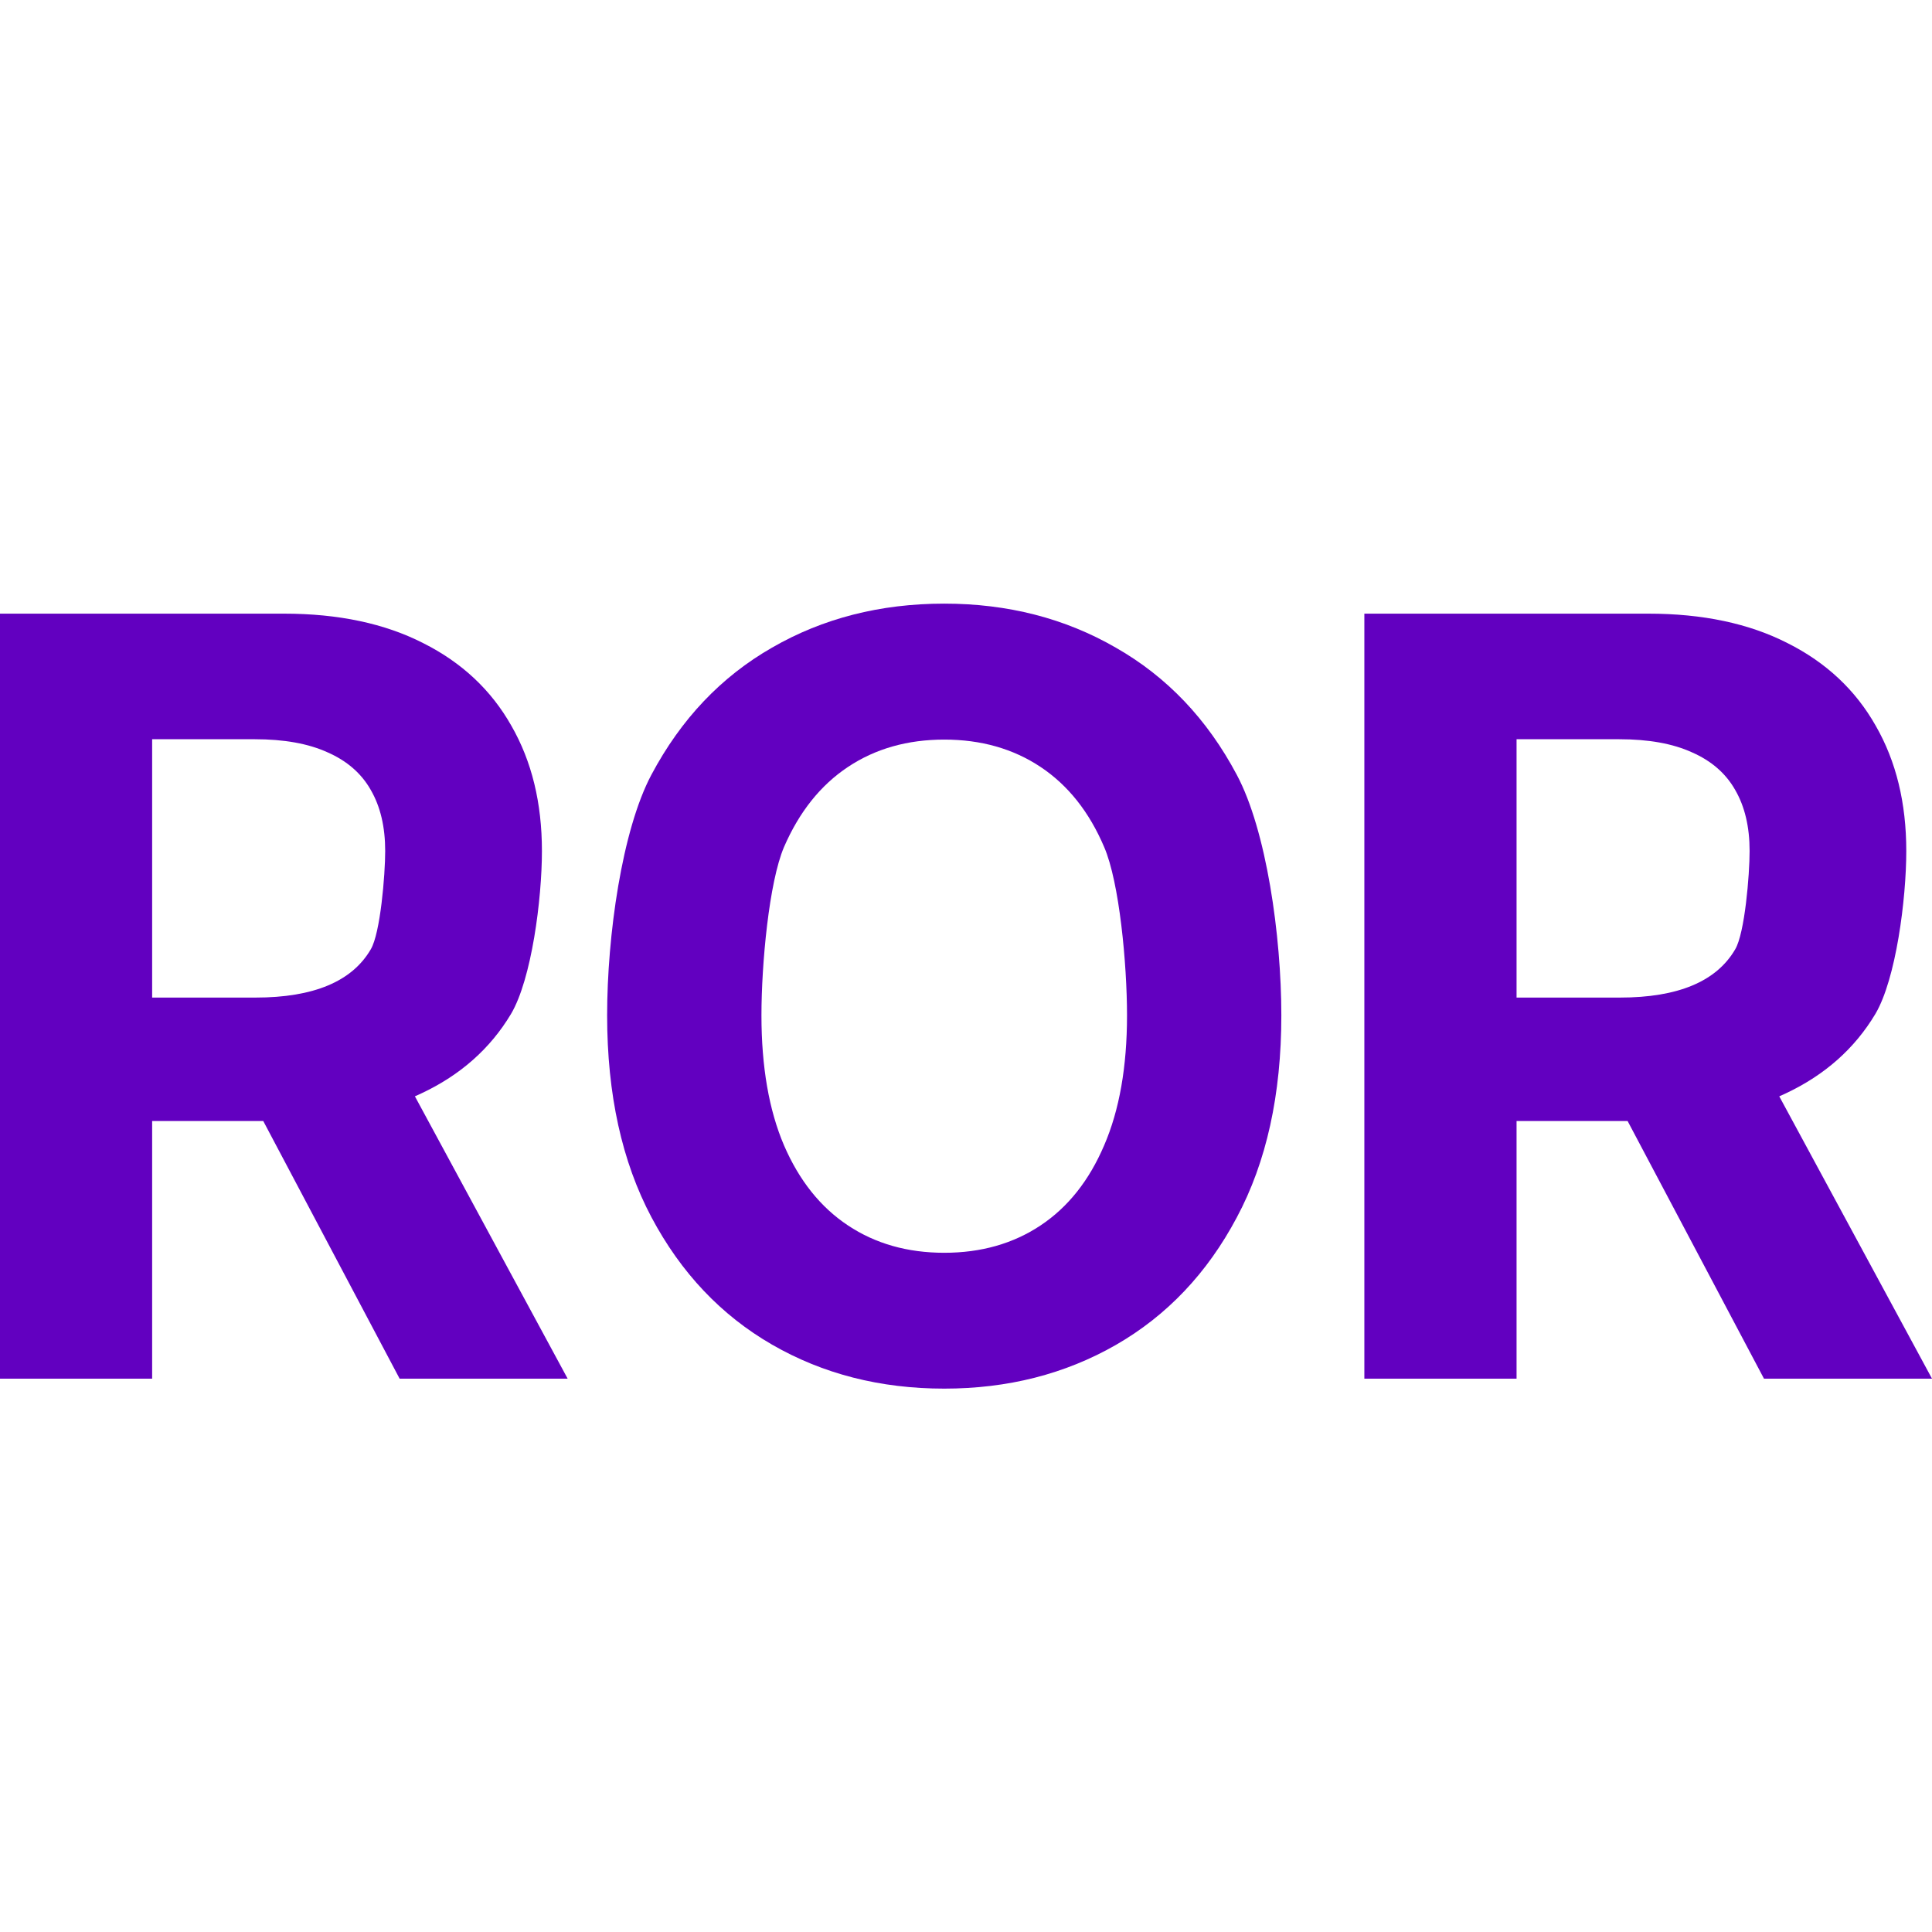
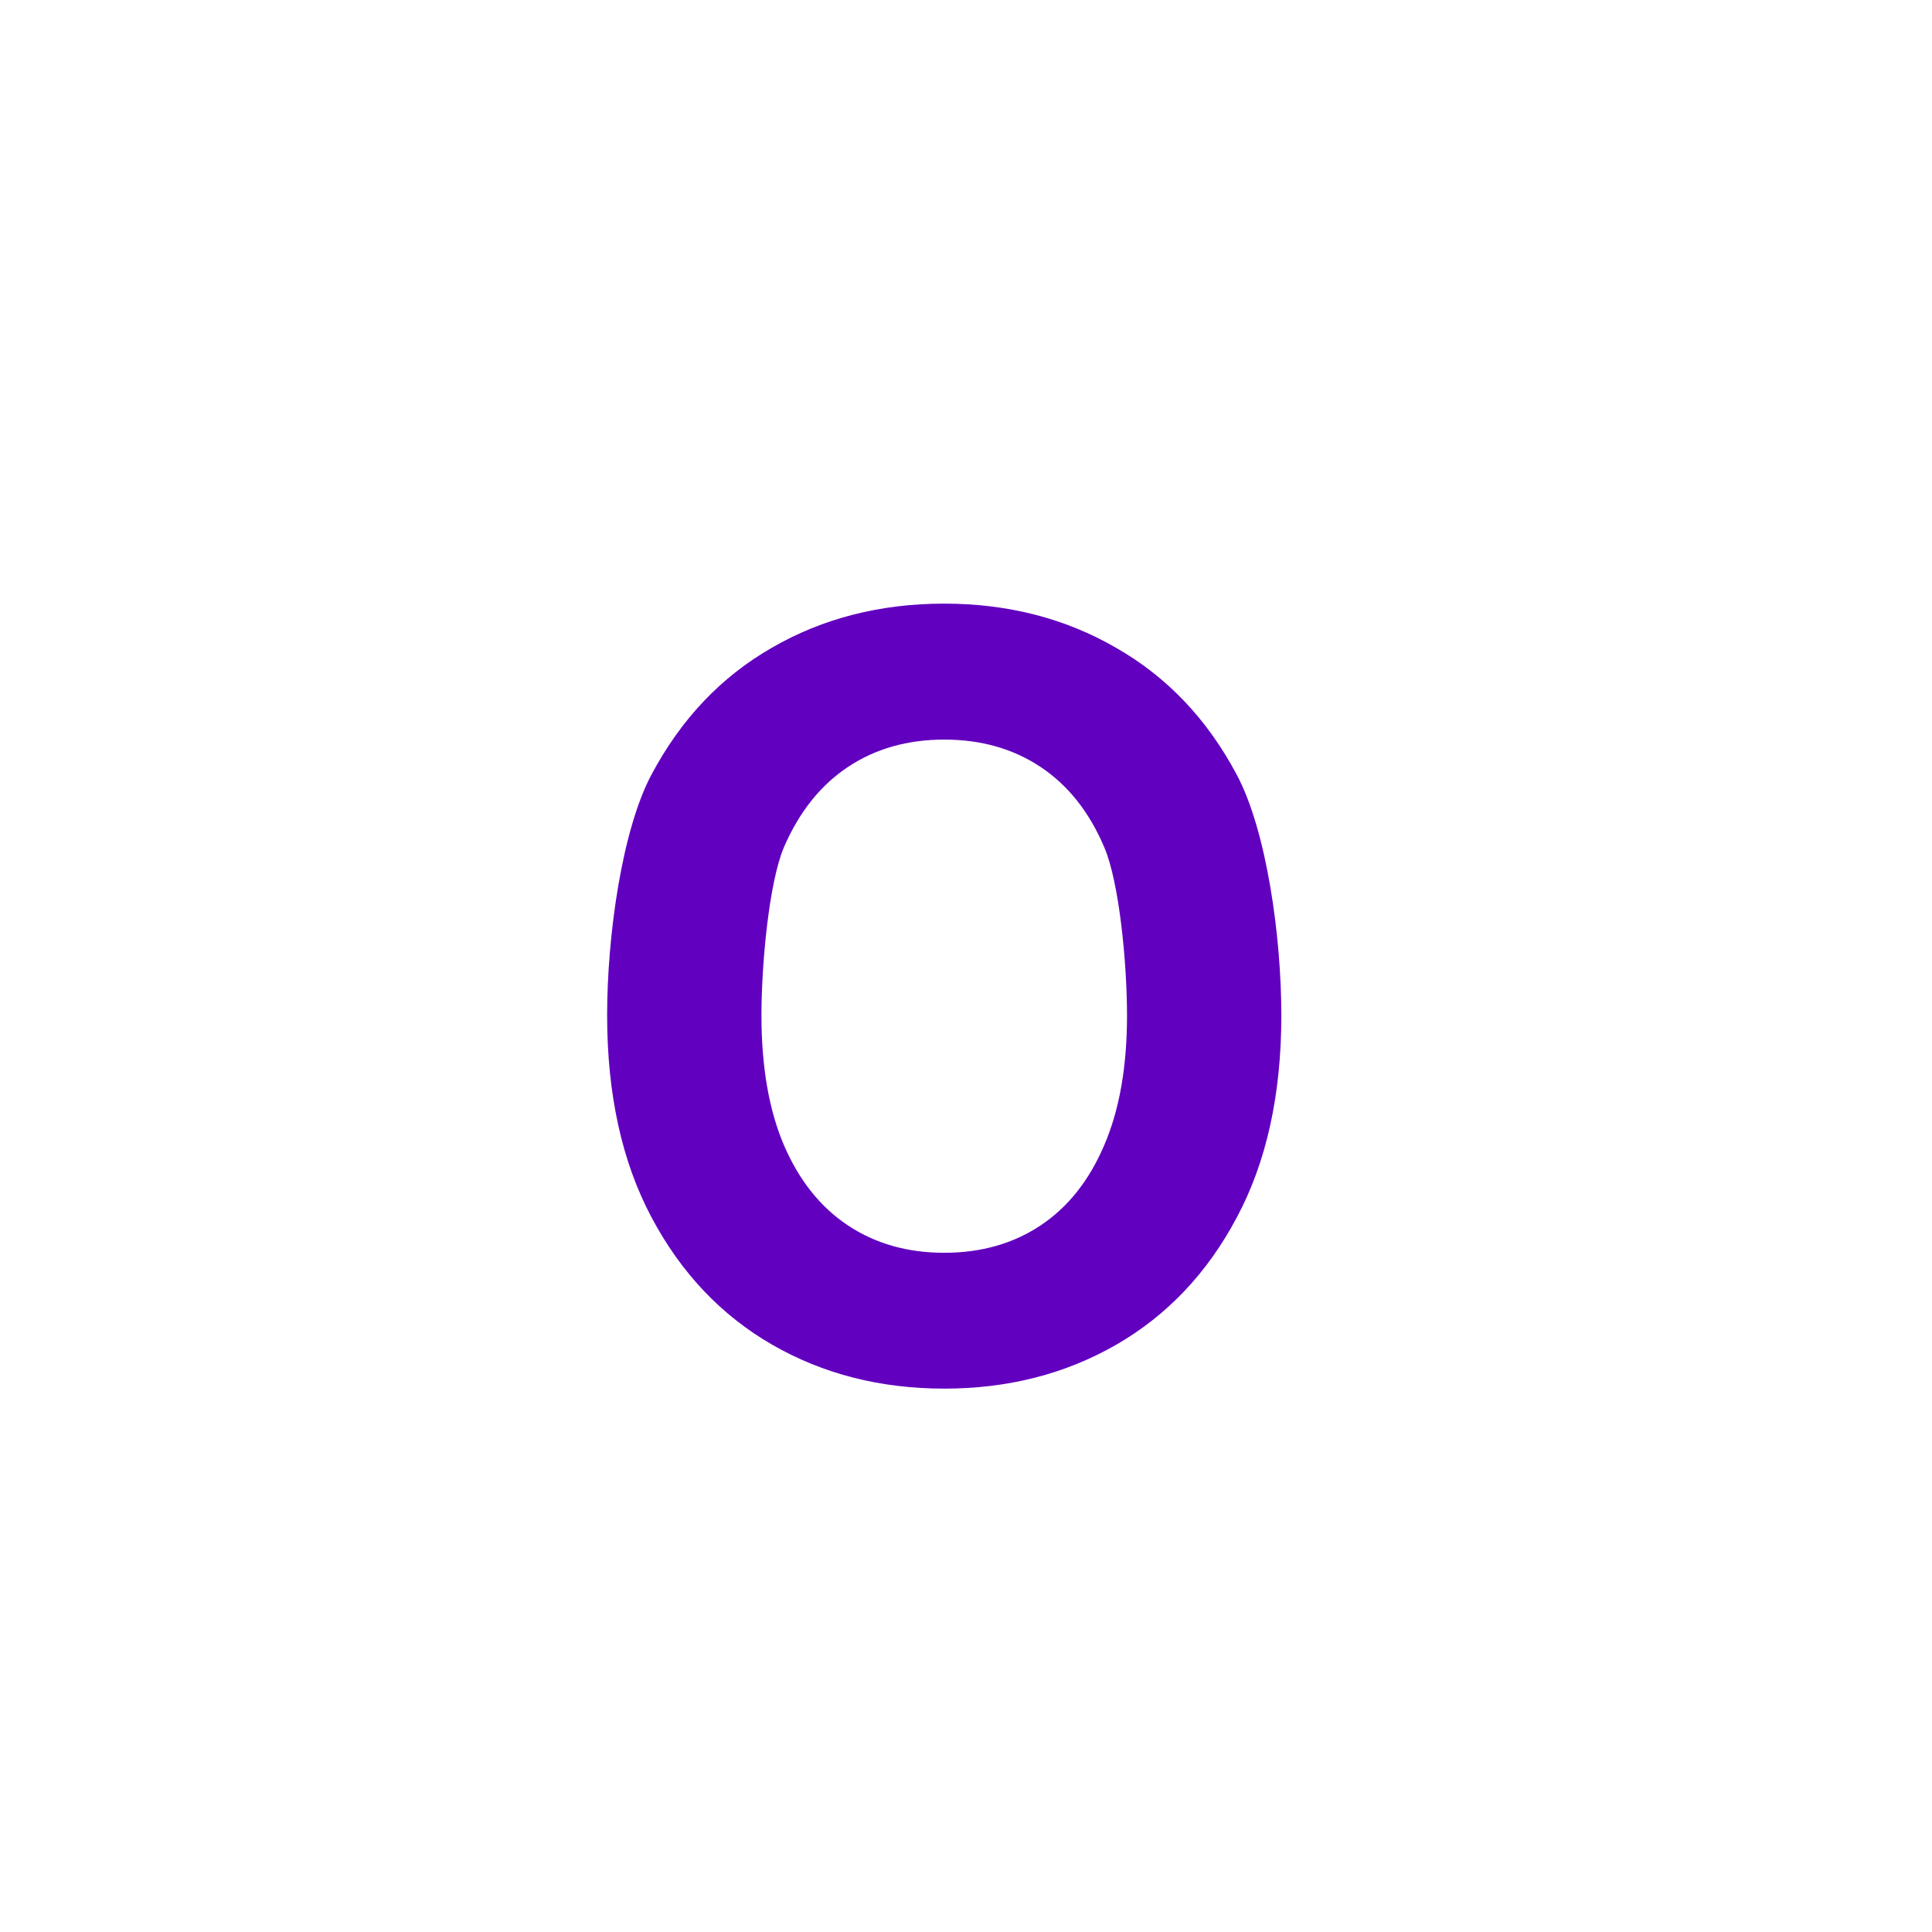
<svg xmlns="http://www.w3.org/2000/svg" fill="none" height="32" viewBox="0 0 32 32" width="32">
  <g fill="#6200c0">
-     <path d="m0 22.835v-12.671h4.704c.9 0 1.669.163 2.305.488.64.321 1.127.778 1.461 1.369.338.588.506 1.279.506 2.074 0 .799-.171 2.123-.512 2.699-.342.572-.836 1.011-1.485 1.316-.644.306-1.424.458-2.34.458h-3.149v-2.045h2.742c.481 0 .881-.067 1.199-.2.318-.133.555-.333.71-.599.159-.266.239-1.234.239-1.629 0-.4-.08-.737-.239-1.011-.155-.274-.394-.482-.716-.623-.318-.145-.72-.217-1.205-.217h-1.7v10.591zm6.439-5.477 2.963 5.477h-2.783l-2.899-5.477z" />
    <path d="m21.223 16.818c0 1.312-.246 2.429-.739 3.349-.489.921-1.157 1.624-2.003 2.11-.842.482-1.789.723-2.841.723-1.06 0-2.01-.243-2.853-.729-.842-.486-1.508-1.189-1.997-2.11s-.734-2.035-.734-3.344c0-1.312.244-3.065.734-3.986s1.155-1.622 1.997-2.104c.842-.486 1.793-.729 2.853-.729 1.052 0 1.999.243 2.841.729.846.482 1.514 1.183 2.003 2.104.493.921.739 2.674.739 3.986zm-2.556 0c0-.85-.126-2.203-.378-2.787-.248-.584-.6-1.026-1.054-1.328-.454-.302-.986-.453-1.595-.453s-1.141.151-1.595.453c-.454.302-.807.744-1.06 1.328-.248.584-.373 1.937-.373 2.787s.124 1.567.373 2.151c.252.584.605 1.026 1.06 1.328.454.302.986.453 1.595.453s1.141-.151 1.595-.453c.454-.302.805-.744 1.054-1.328.252-.584.378-1.301.378-2.151z" />
-     <path d="m22.598 22.835v-12.671h4.704c.9 0 1.669.163 2.305.488.64.321 1.127.778 1.461 1.369.338.588.506 1.279.506 2.074 0 .799-.171 2.123-.512 2.699-.342.572-.836 1.011-1.484 1.316-.644.306-1.424.458-2.34.458h-3.149v-2.045h2.742c.481 0 .881-.067 1.199-.2.318-.133.555-.333.71-.599.159-.266.239-1.234.239-1.629 0-.4-.08-.737-.239-1.011-.155-.274-.394-.482-.716-.623-.318-.145-.72-.217-1.205-.217h-1.7v10.591zm6.439-5.477 2.963 5.477h-2.783l-2.899-5.477z" />
  </g>
</svg>